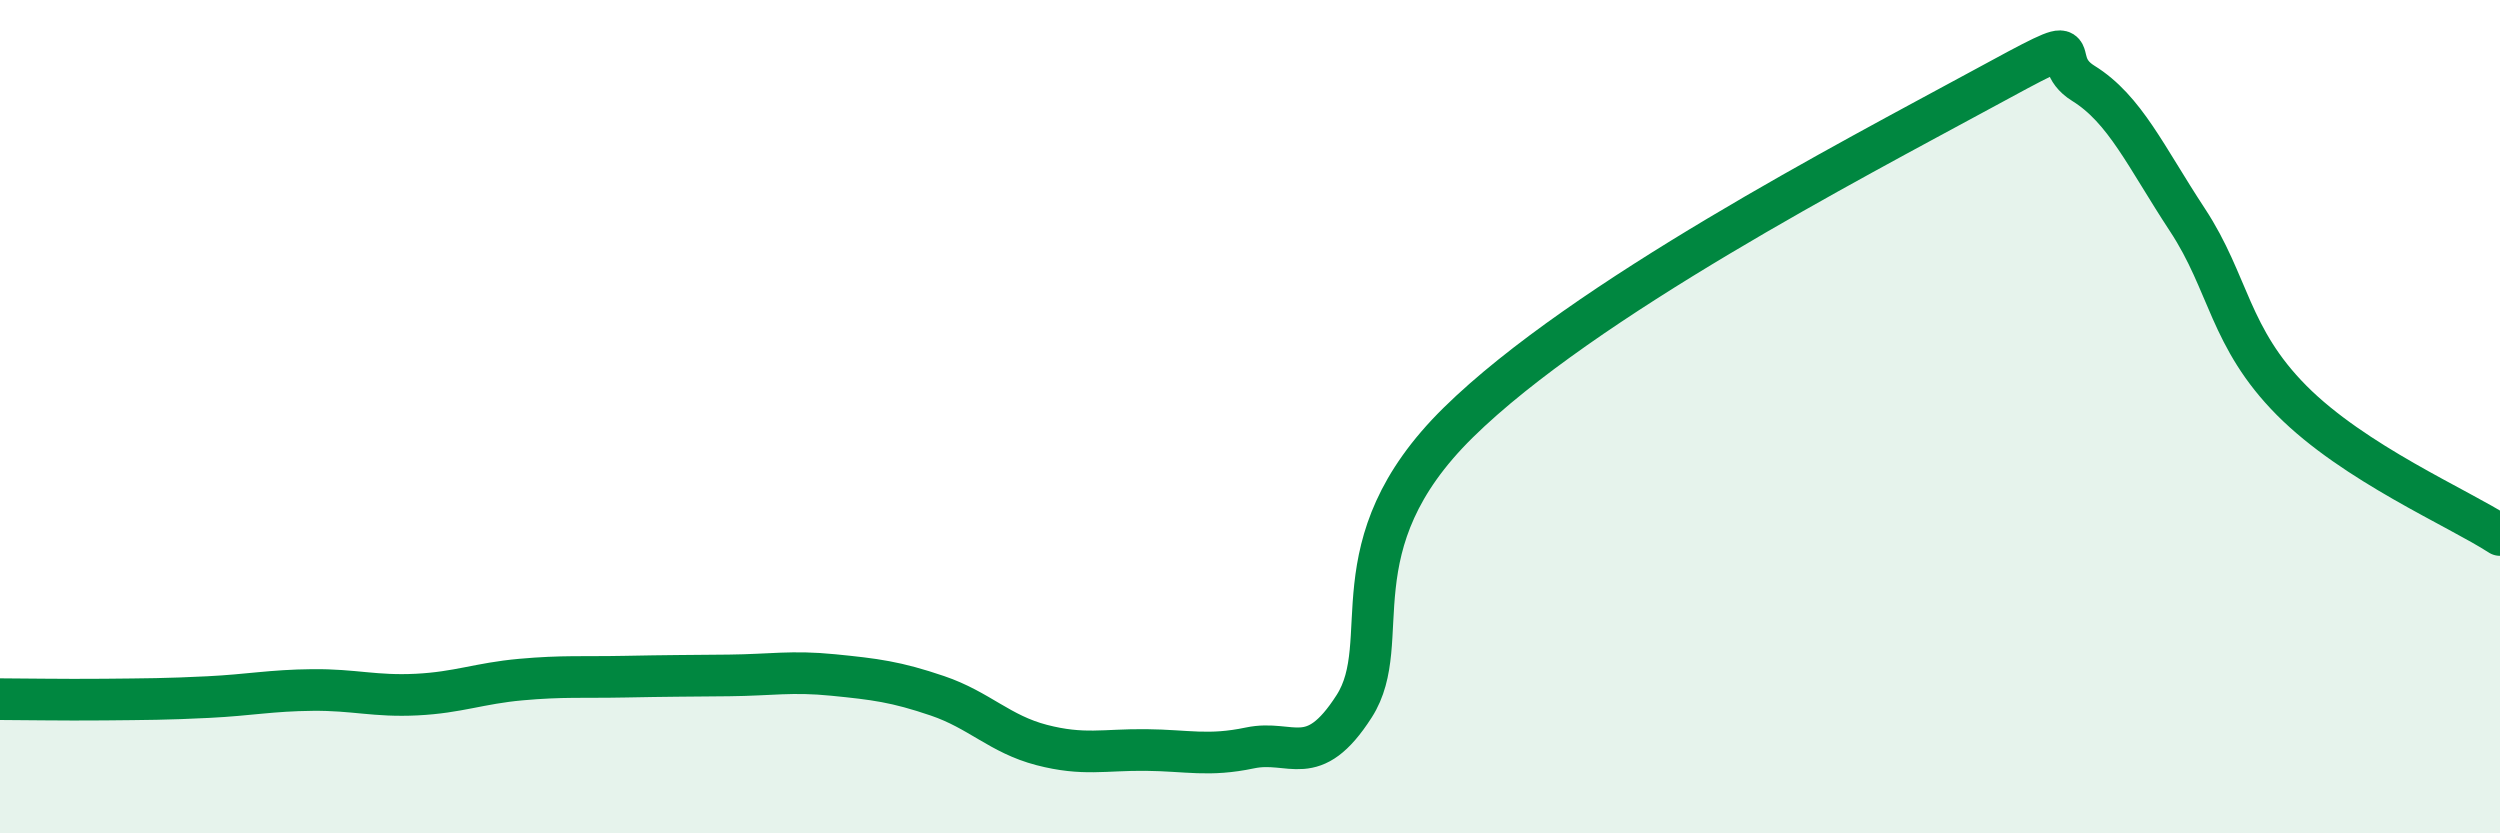
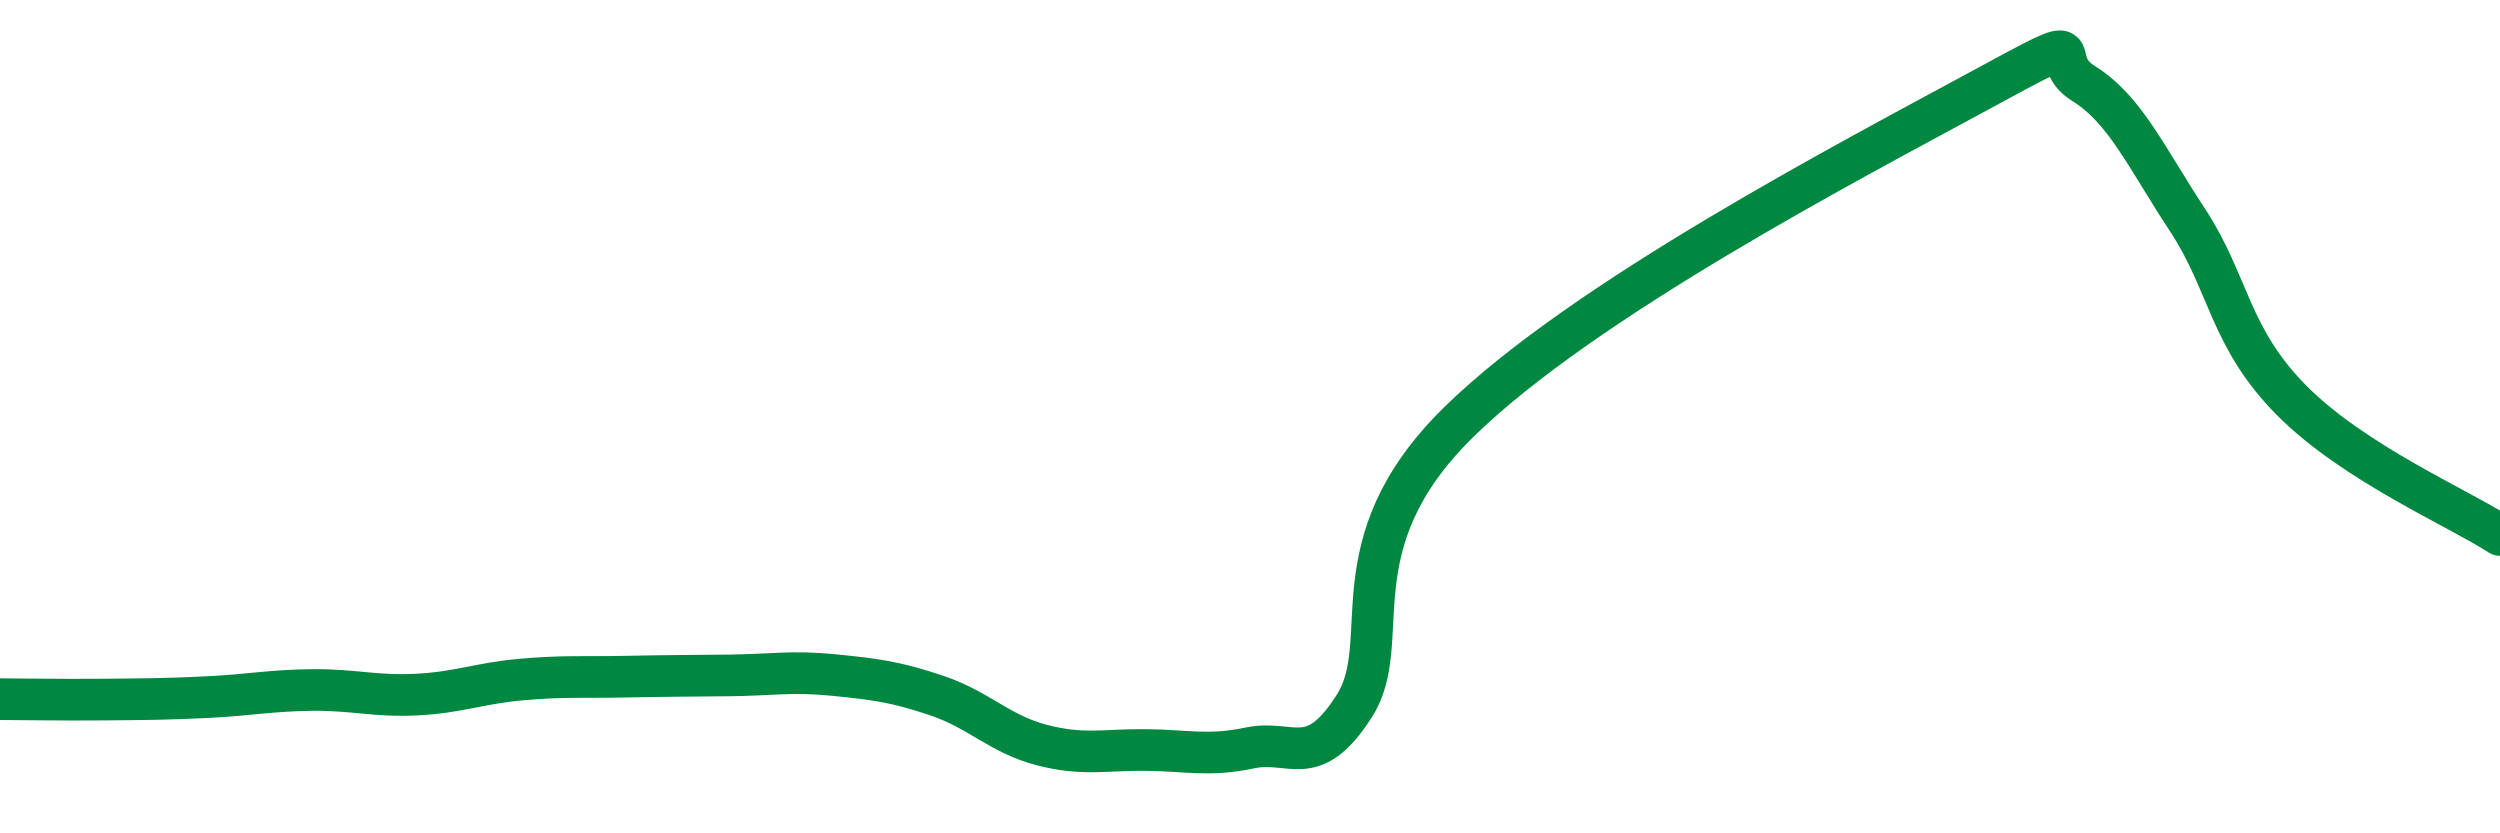
<svg xmlns="http://www.w3.org/2000/svg" width="60" height="20" viewBox="0 0 60 20">
-   <path d="M 0,16.78 C 0.5,16.78 1.5,16.8 2.5,16.79 C 3.5,16.78 4,16.78 5,16.73 C 6,16.68 6.5,16.57 7.5,16.56 C 8.5,16.55 9,16.72 10,16.67 C 11,16.62 11.5,16.4 12.5,16.31 C 13.5,16.22 14,16.26 15,16.24 C 16,16.22 16.5,16.22 17.5,16.21 C 18.5,16.2 19,16.1 20,16.2 C 21,16.3 21.5,16.36 22.5,16.7 C 23.5,17.04 24,17.62 25,17.88 C 26,18.14 26.5,17.99 27.5,18 C 28.5,18.01 29,18.16 30,17.95 C 31,17.74 31.5,18.51 32.5,16.95 C 33.5,15.39 32,13.09 35,10.14 C 38,7.19 44.5,3.81 47.5,2.18 C 50.5,0.55 49,1.38 50,2 C 51,2.62 51.5,3.76 52.5,5.28 C 53.5,6.8 53.5,8.1 55,9.61 C 56.5,11.12 59,12.19 60,12.84L60 20L0 20Z" fill="#008740" opacity="0.1" stroke-linecap="round" stroke-linejoin="round" />
  <path d="M 0,16.78 C 0.5,16.78 1.5,16.8 2.5,16.79 C 3.5,16.78 4,16.78 5,16.73 C 6,16.68 6.5,16.57 7.5,16.56 C 8.5,16.55 9,16.72 10,16.67 C 11,16.62 11.5,16.4 12.5,16.31 C 13.5,16.22 14,16.26 15,16.24 C 16,16.22 16.5,16.22 17.5,16.21 C 18.5,16.2 19,16.1 20,16.2 C 21,16.3 21.5,16.36 22.5,16.7 C 23.5,17.04 24,17.62 25,17.88 C 26,18.14 26.5,17.99 27.5,18 C 28.5,18.01 29,18.16 30,17.95 C 31,17.74 31.5,18.51 32.5,16.95 C 33.5,15.39 32,13.09 35,10.14 C 38,7.19 44.5,3.81 47.5,2.18 C 50.5,0.55 49,1.38 50,2 C 51,2.62 51.5,3.76 52.5,5.28 C 53.5,6.8 53.5,8.1 55,9.61 C 56.5,11.12 59,12.19 60,12.84" stroke="#008740" stroke-width="1" fill="none" stroke-linecap="round" stroke-linejoin="round" />
</svg>